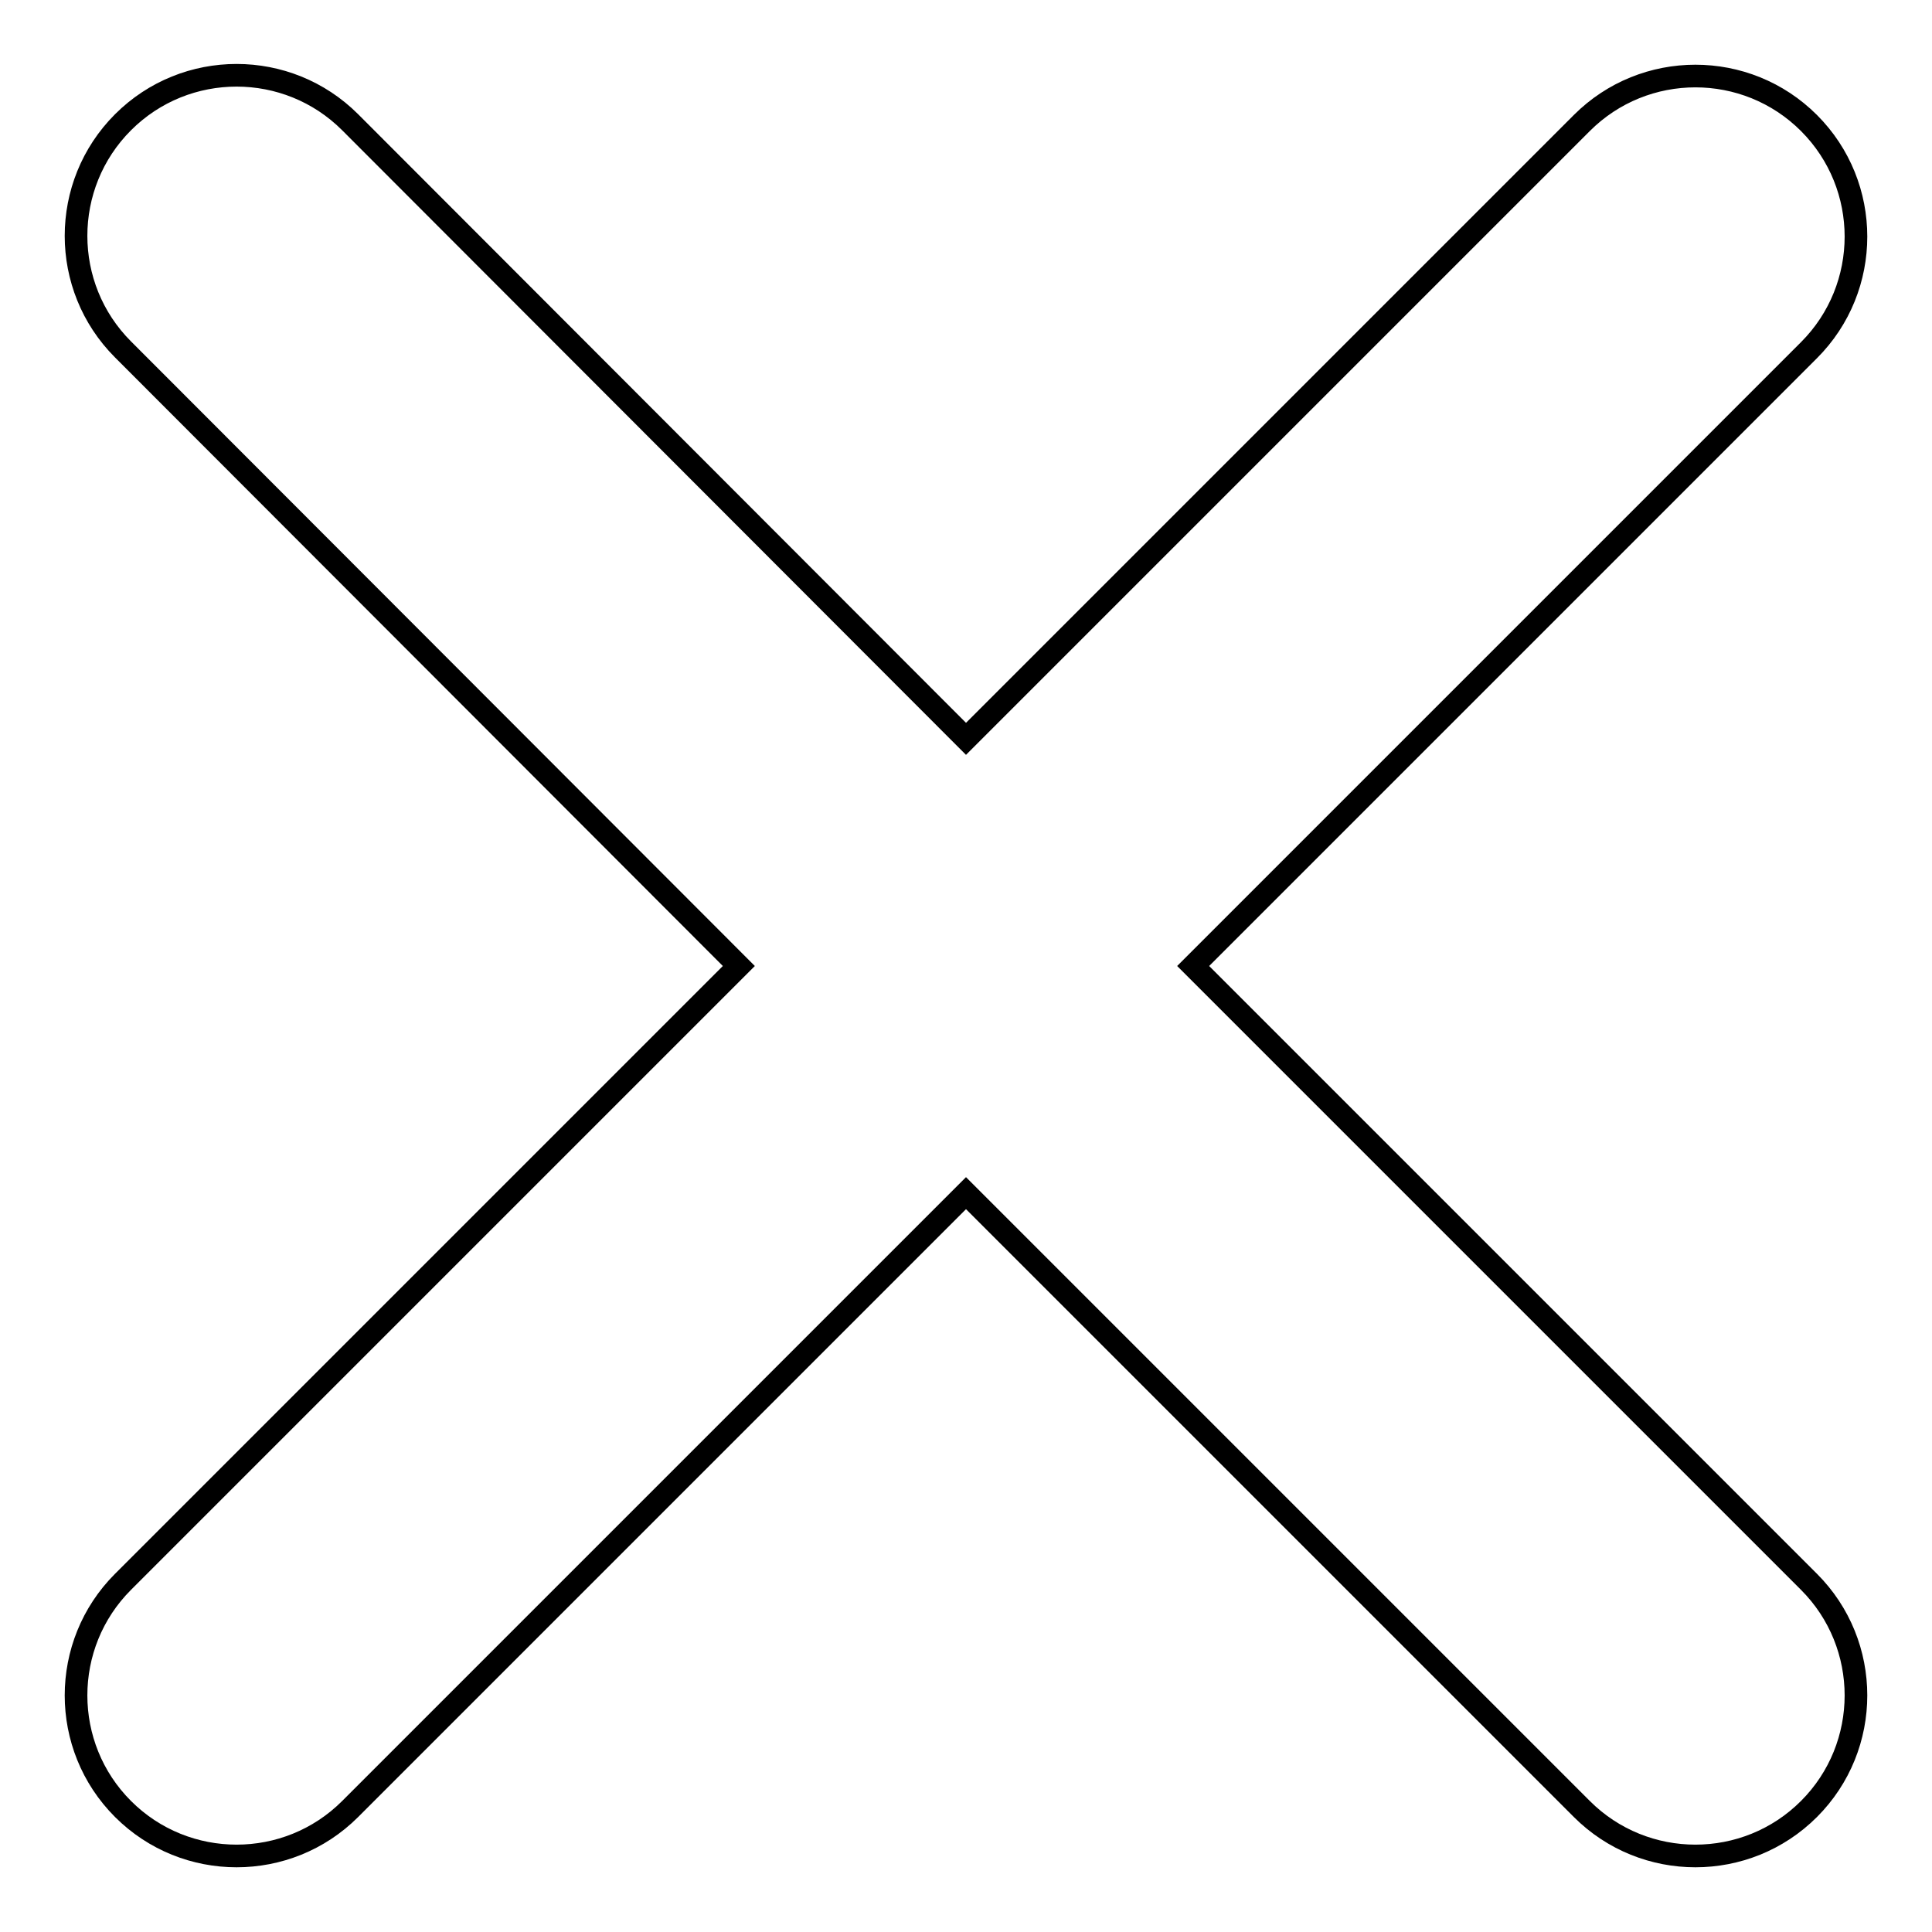
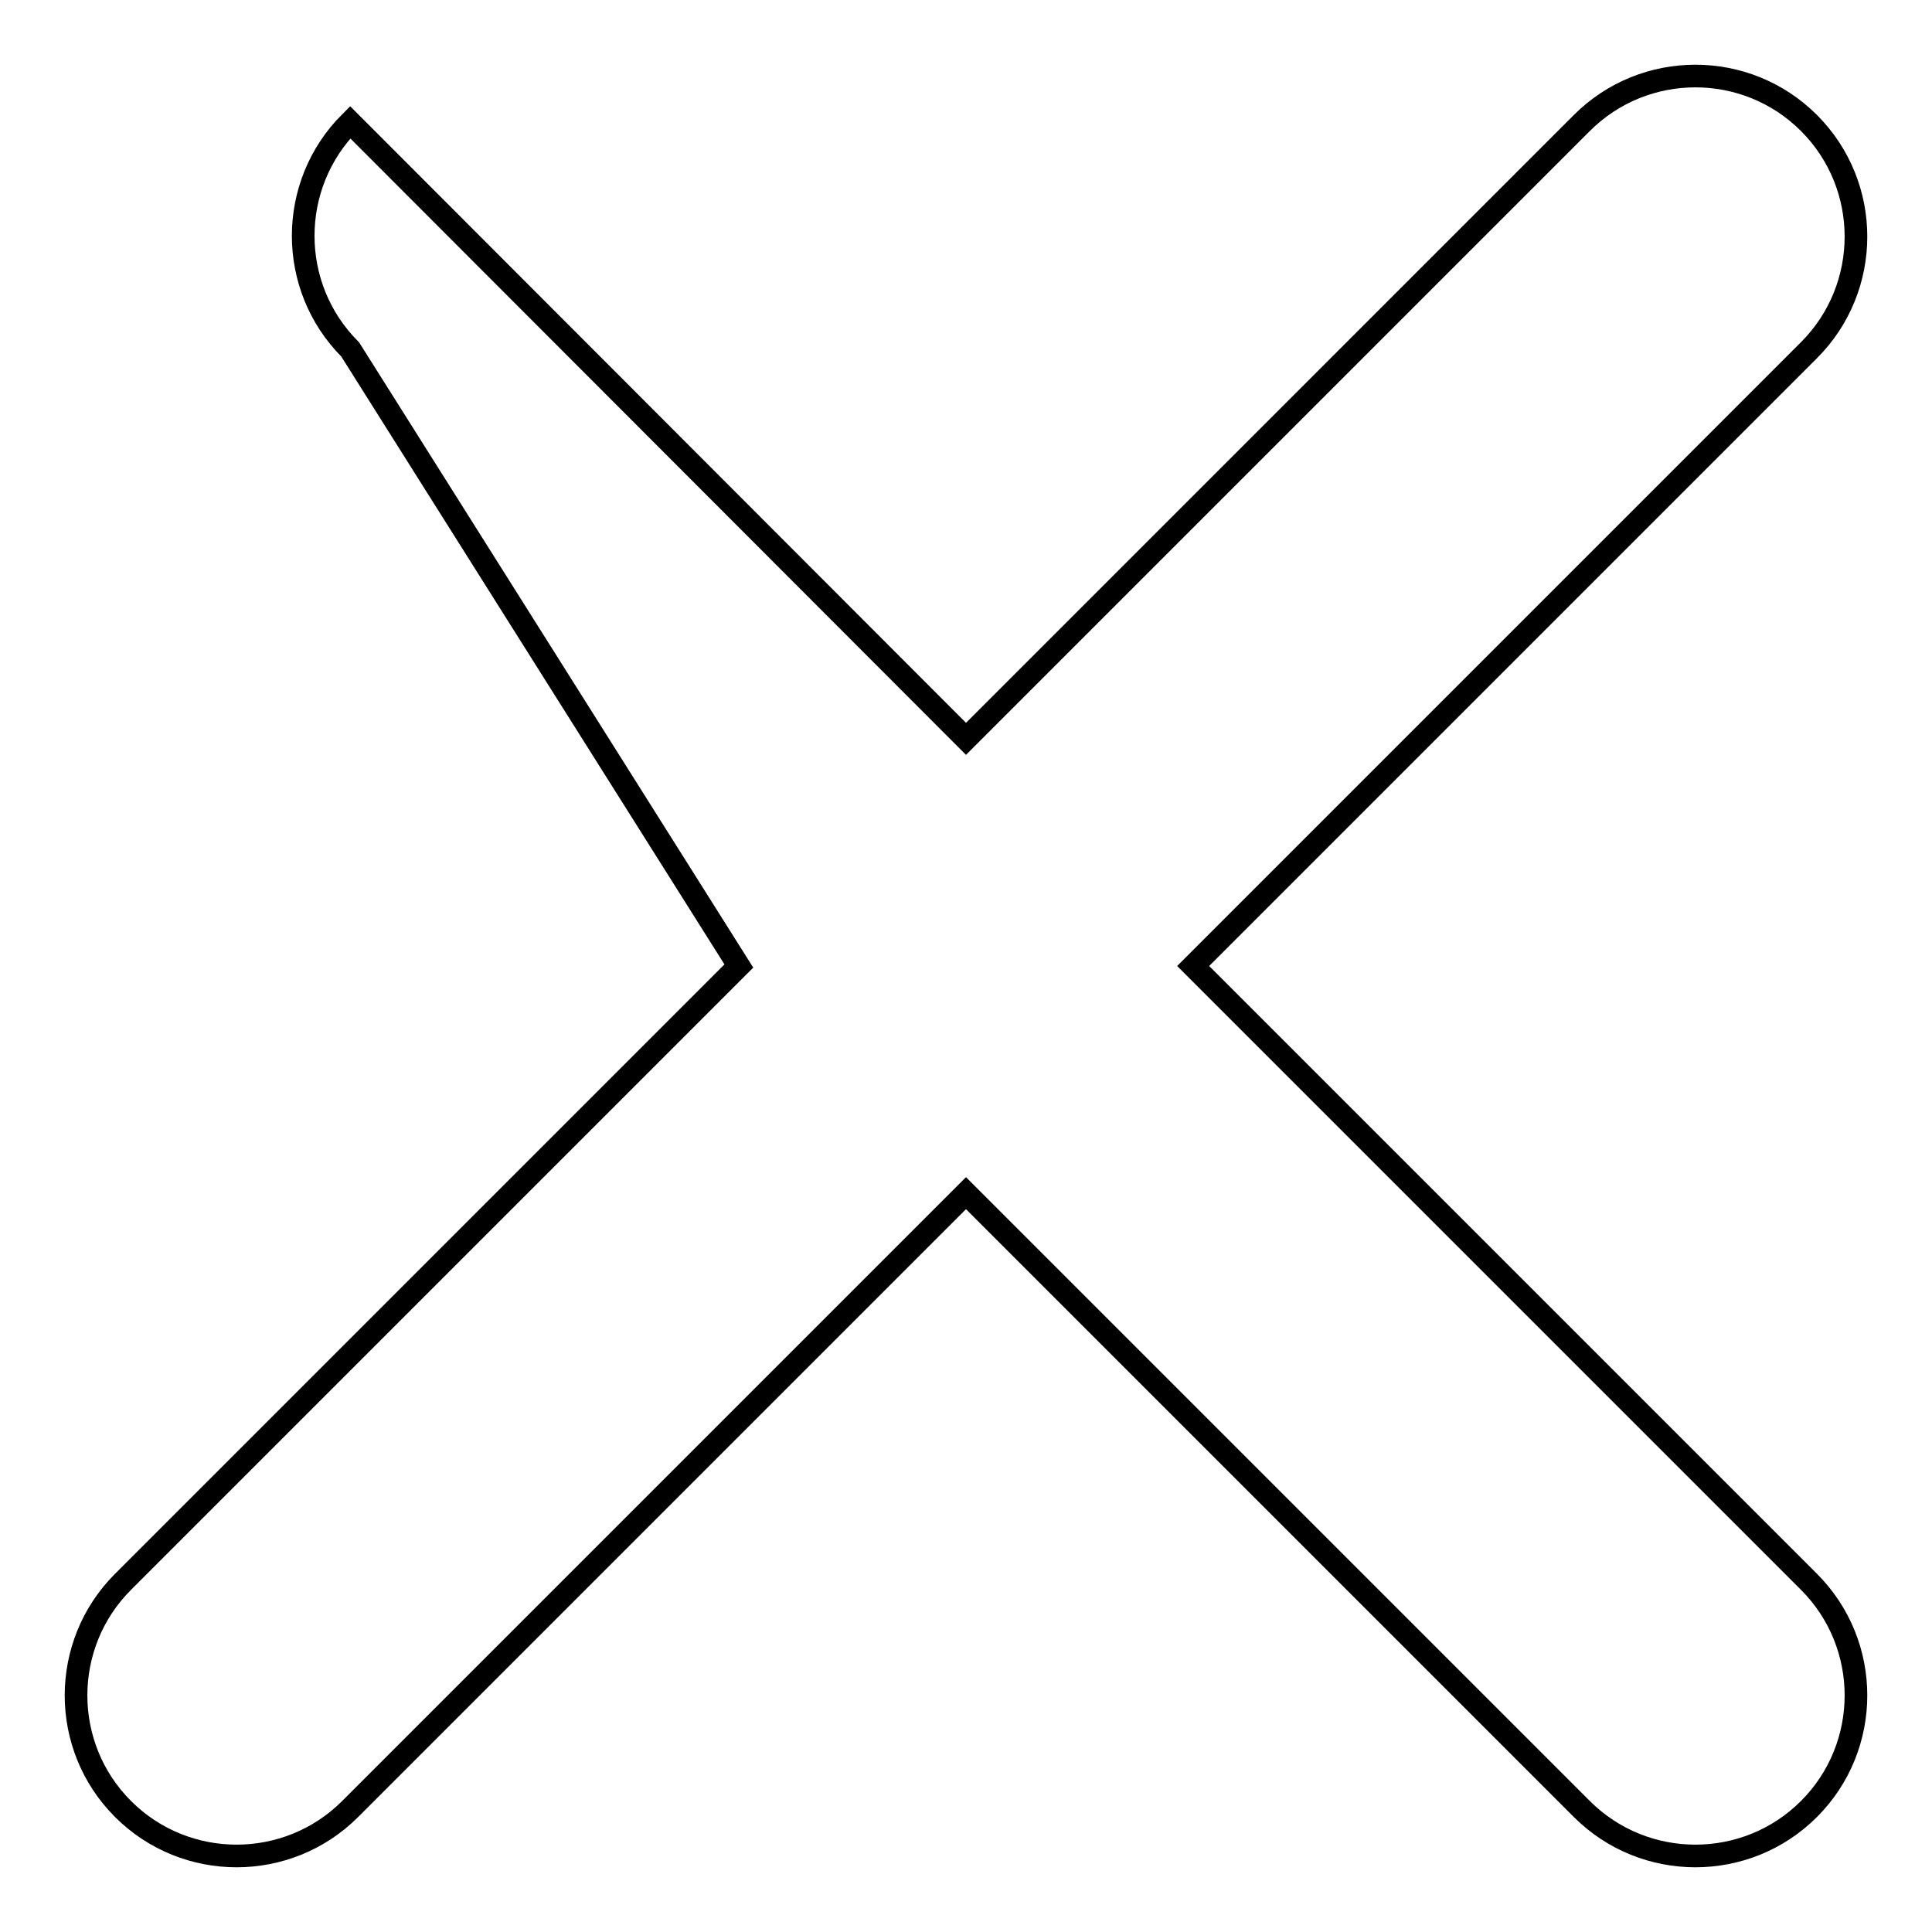
<svg xmlns="http://www.w3.org/2000/svg" version="1.1" x="0px" y="0px" viewBox="0 0 256 256" enable-background="new 0 0 256 256" xml:space="preserve">
  <g>
    <g>
-       <path stroke-width="3" fill-opacity="0" stroke="#000000" d="M158.1,128l81.6-81.6c8.3-8.3,8.3-21.8,0-30.1c-8.3-8.3-21.8-8.3-30.1,0L128,97.9L46.4,16.2c-8.3-8.3-21.8-8.3-30.1,0c-8.3,8.3-8.3,21.8,0,30.1L97.9,128l-81.6,81.6c-8.3,8.3-8.3,21.8,0,30.1c8.3,8.3,21.8,8.3,30.1,0l81.6-81.6l81.6,81.6c8.3,8.3,21.8,8.3,30.1,0s8.3-21.8,0-30.1L158.1,128L158.1,128z" />
+       <path stroke-width="3" fill-opacity="0" stroke="#000000" d="M158.1,128l81.6-81.6c8.3-8.3,8.3-21.8,0-30.1c-8.3-8.3-21.8-8.3-30.1,0L128,97.9L46.4,16.2c-8.3,8.3-8.3,21.8,0,30.1L97.9,128l-81.6,81.6c-8.3,8.3-8.3,21.8,0,30.1c8.3,8.3,21.8,8.3,30.1,0l81.6-81.6l81.6,81.6c8.3,8.3,21.8,8.3,30.1,0s8.3-21.8,0-30.1L158.1,128L158.1,128z" />
    </g>
  </g>
</svg>